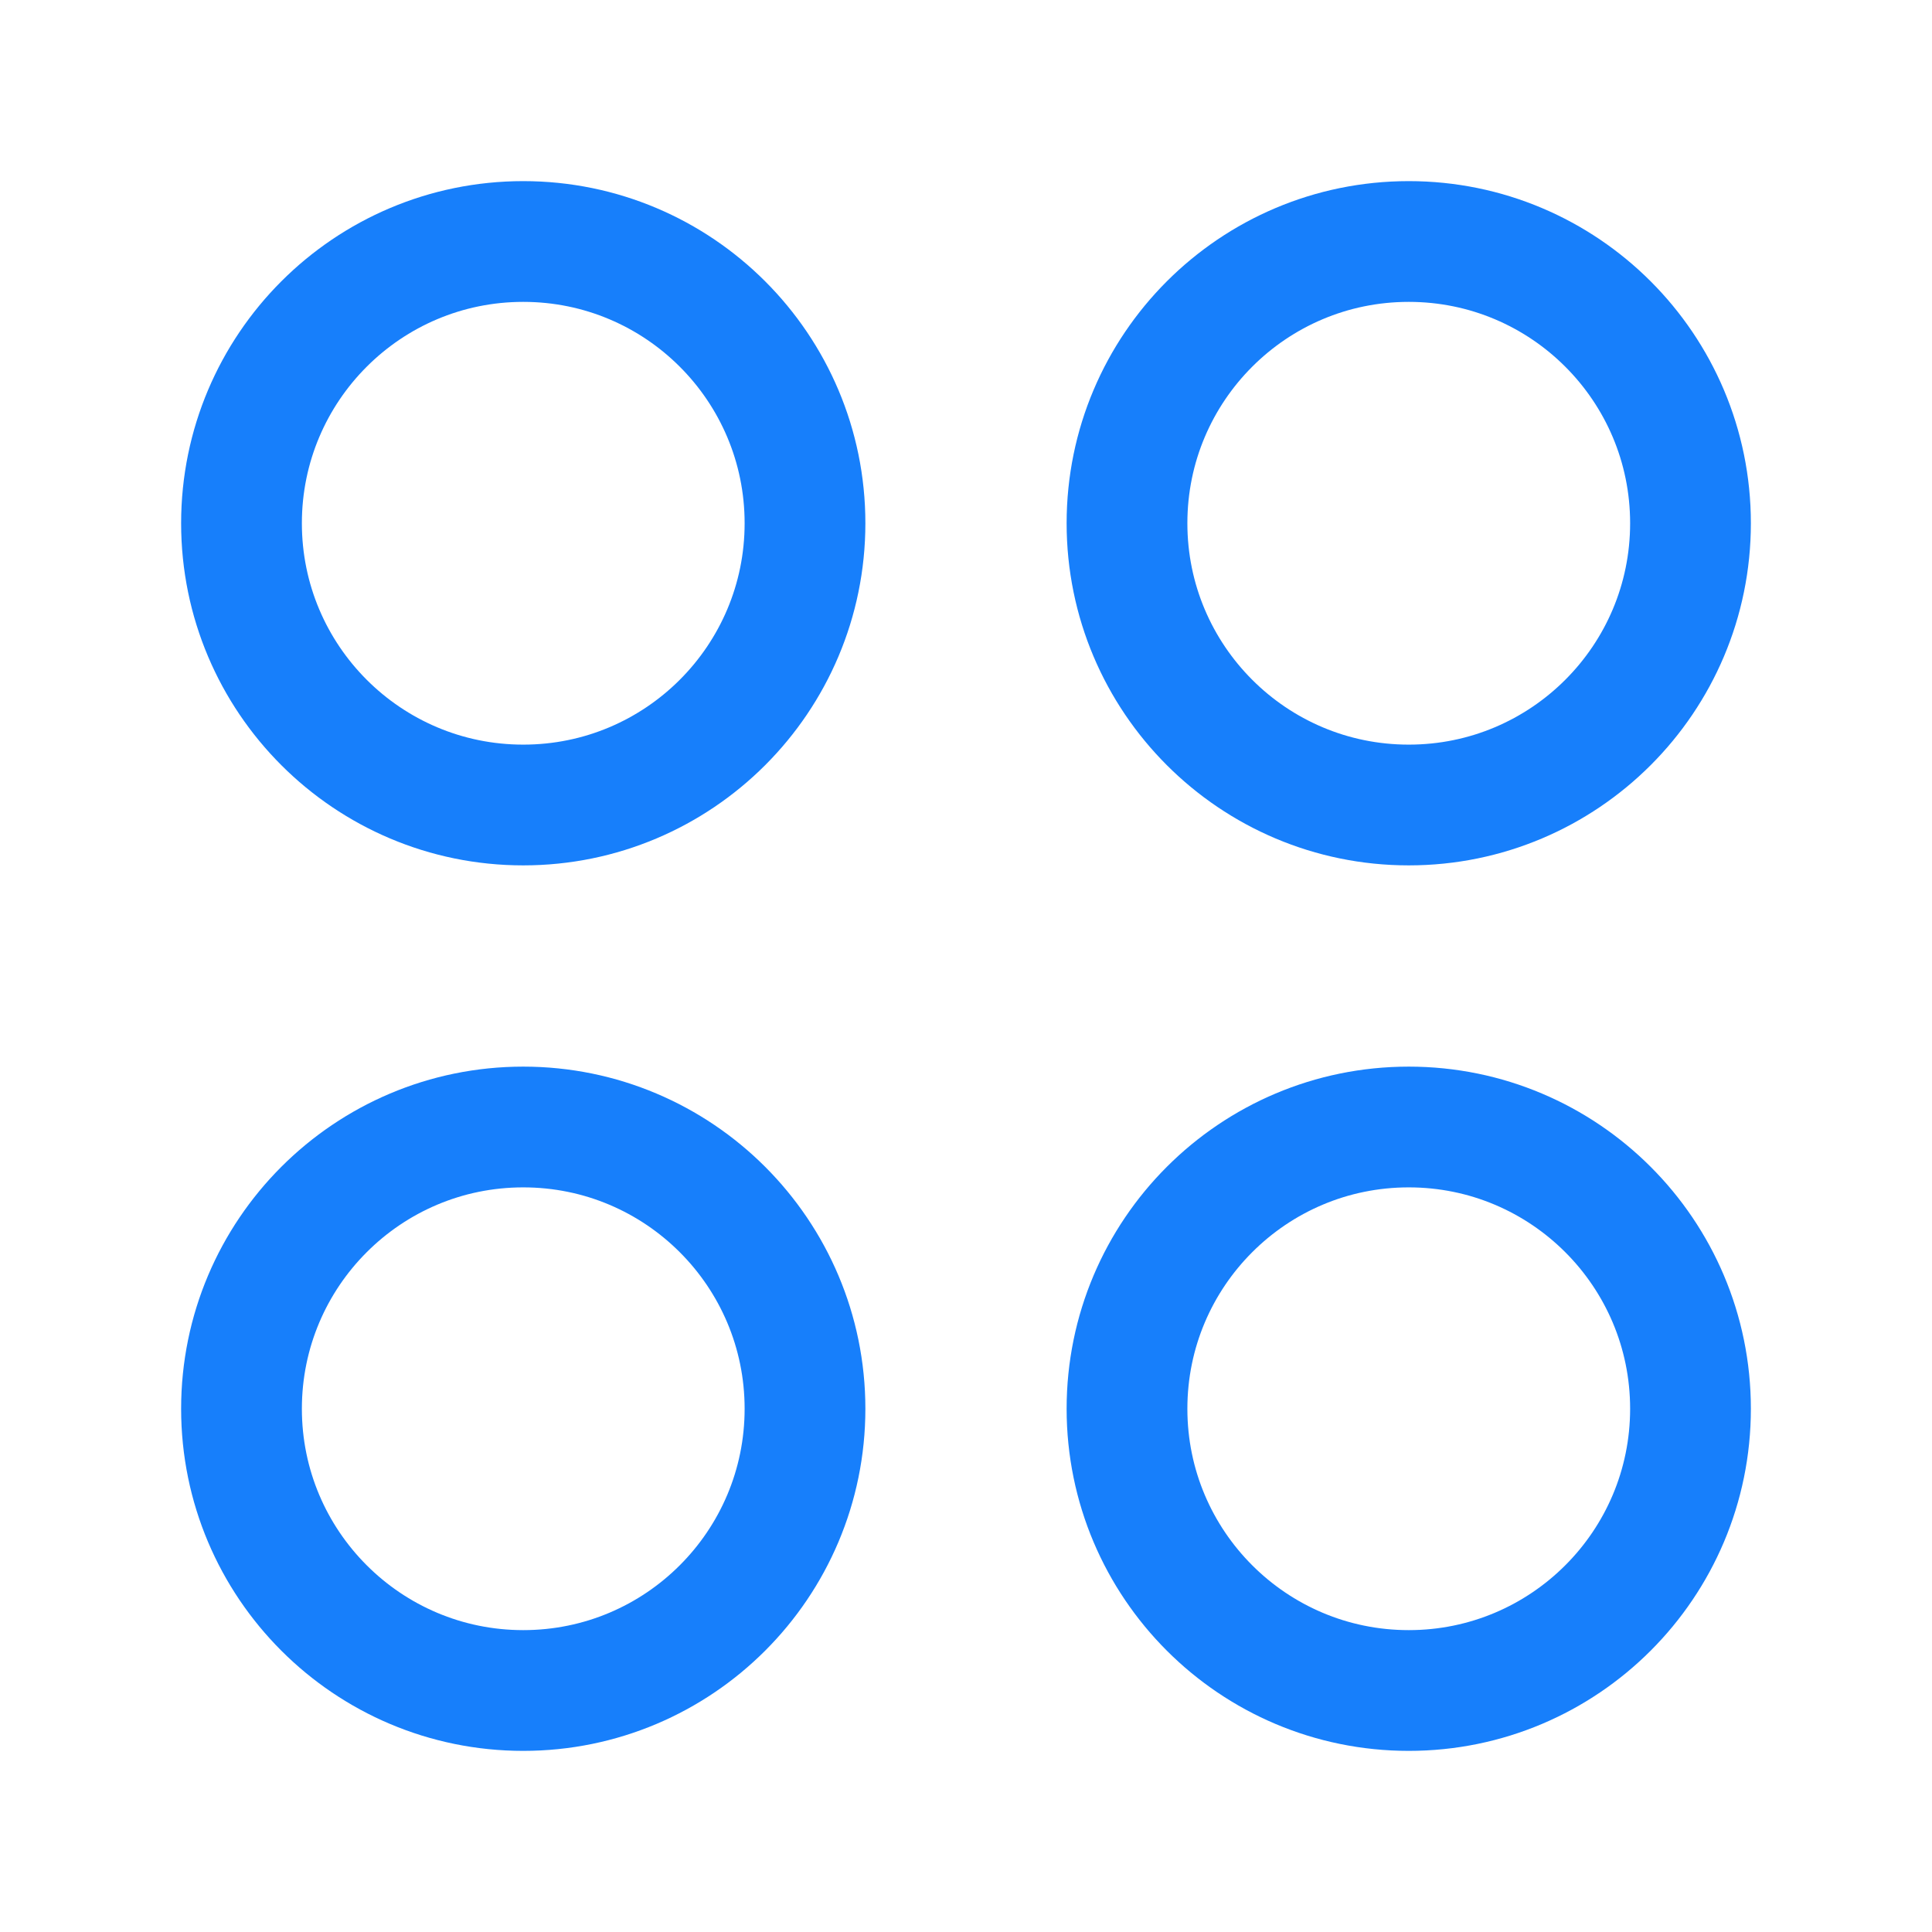
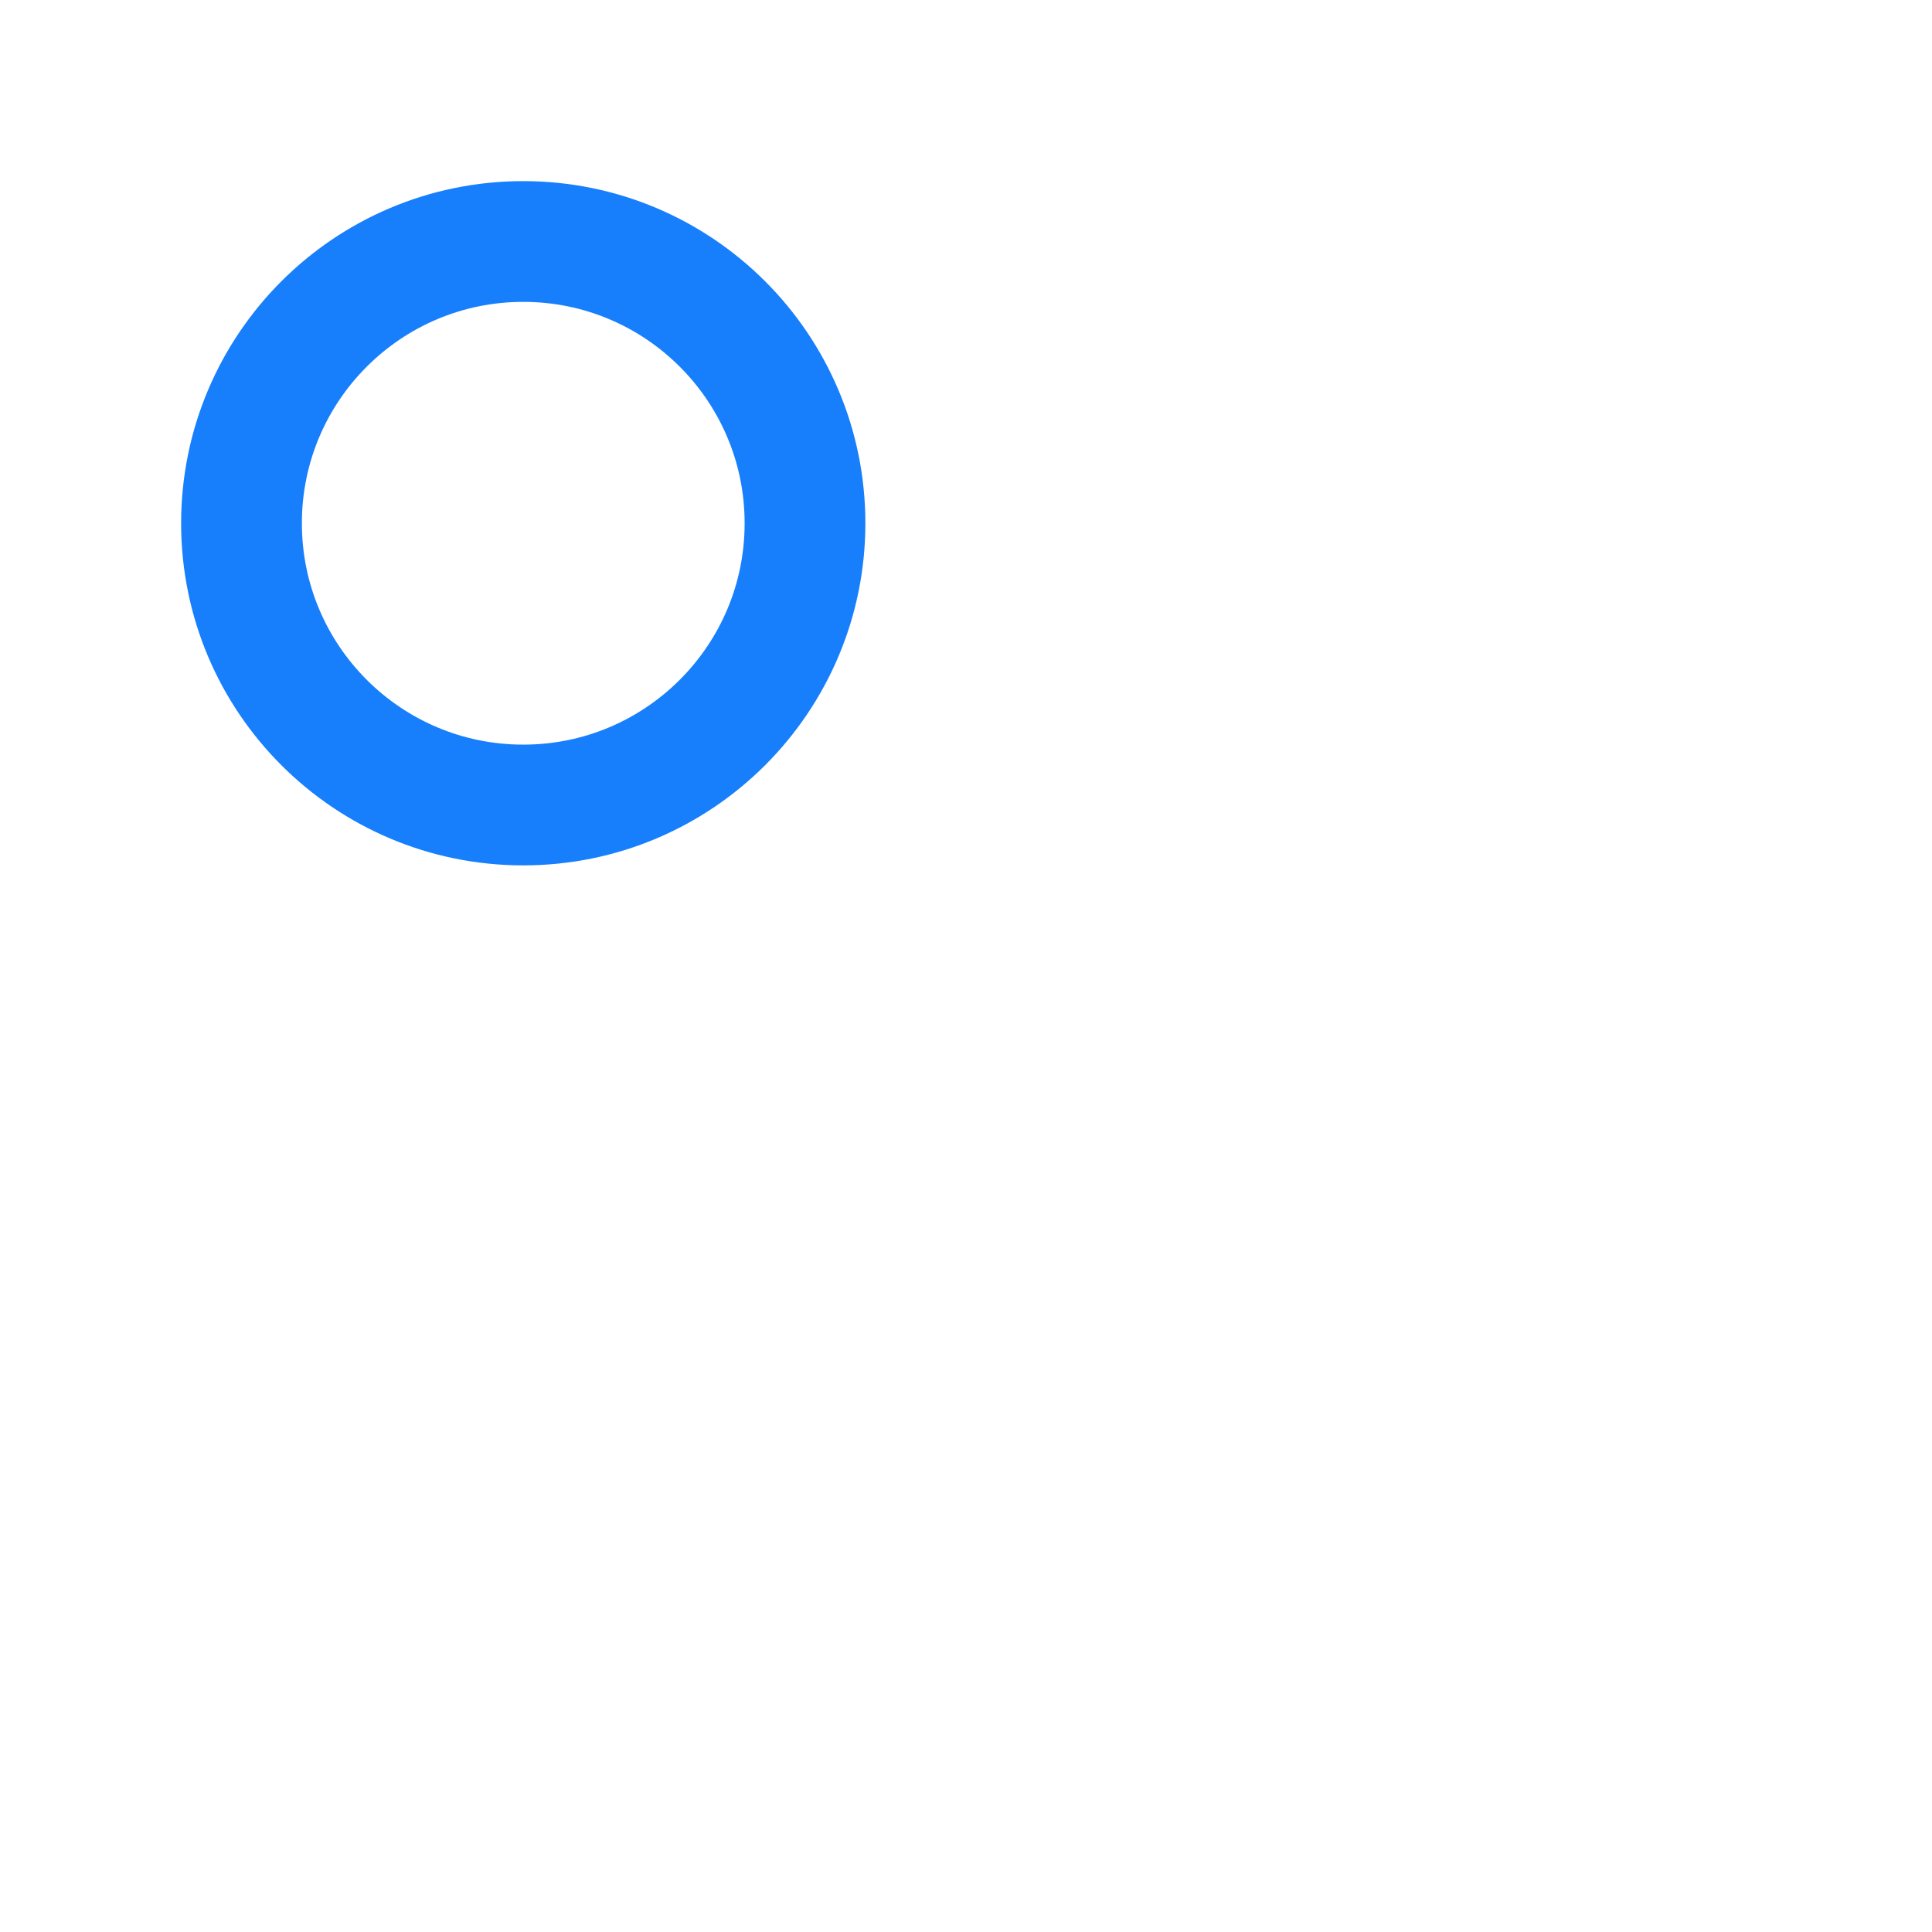
<svg xmlns="http://www.w3.org/2000/svg" width="24" height="24" viewBox="0 0 24 24" fill="none">
  <path fill-rule="evenodd" clip-rule="evenodd" d="M6.5 10V10C4.567 10 3 8.433 3 6.5V6.5C3 4.567 4.567 3 6.5 3V3C8.433 3 10 4.567 10 6.5V6.5C10 8.433 8.433 10 6.5 10Z" stroke="#177FFB" stroke-width="1.5" stroke-linecap="round" stroke-linejoin="round" />
-   <path fill-rule="evenodd" clip-rule="evenodd" d="M17.5 10V10C15.567 10 14 8.433 14 6.5V6.5C14 4.567 15.567 3 17.5 3V3C19.433 3 21 4.567 21 6.5V6.5C21 8.433 19.433 10 17.5 10Z" stroke="#177FFB" stroke-width="1.5" stroke-linecap="round" stroke-linejoin="round" />
-   <path fill-rule="evenodd" clip-rule="evenodd" d="M6.5 21V21C4.567 21 3 19.433 3 17.5V17.5C3 15.567 4.567 14 6.5 14V14C8.433 14 10 15.567 10 17.5V17.5C10 19.433 8.433 21 6.5 21Z" stroke="#177FFB" stroke-width="1.5" stroke-linecap="round" stroke-linejoin="round" />
-   <path fill-rule="evenodd" clip-rule="evenodd" d="M21 17.5V17.5C21 15.567 19.433 14 17.5 14V14C15.567 14 14 15.567 14 17.5V17.5C14 19.433 15.567 21 17.5 21V21C19.433 21 21 19.433 21 17.5Z" stroke="#177FFB" stroke-width="1.5" stroke-linecap="round" stroke-linejoin="round" />
</svg>